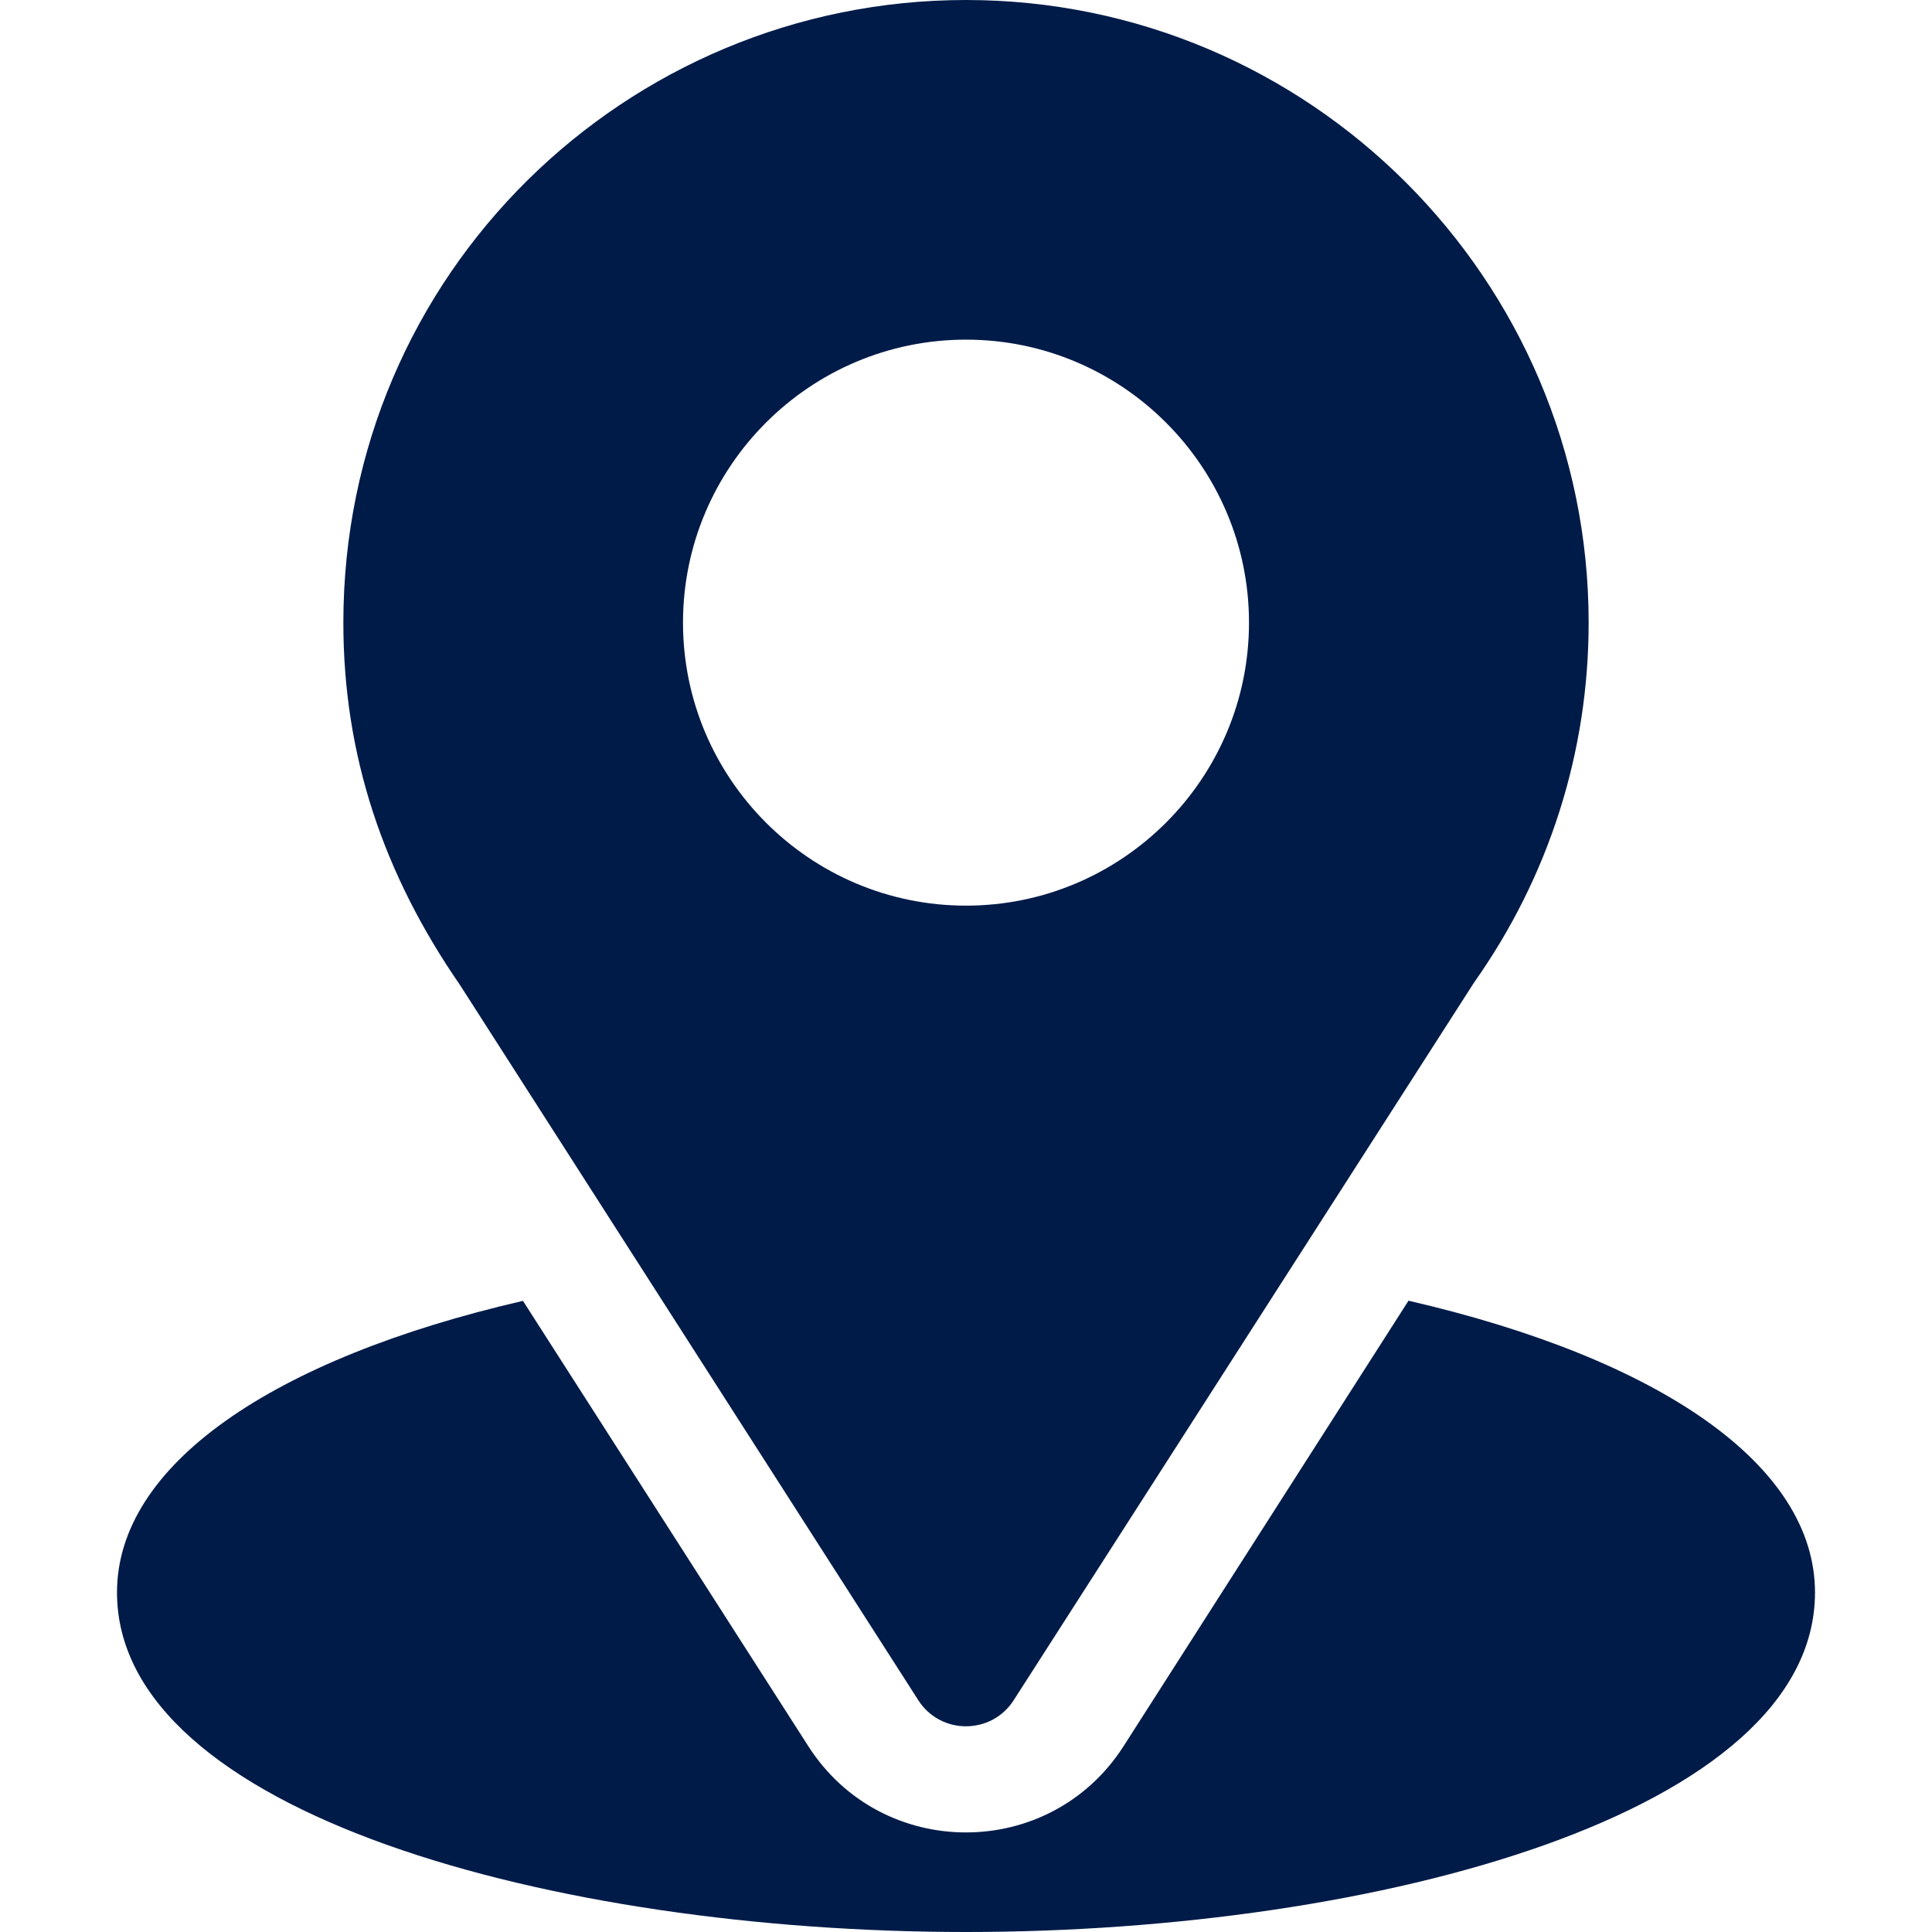
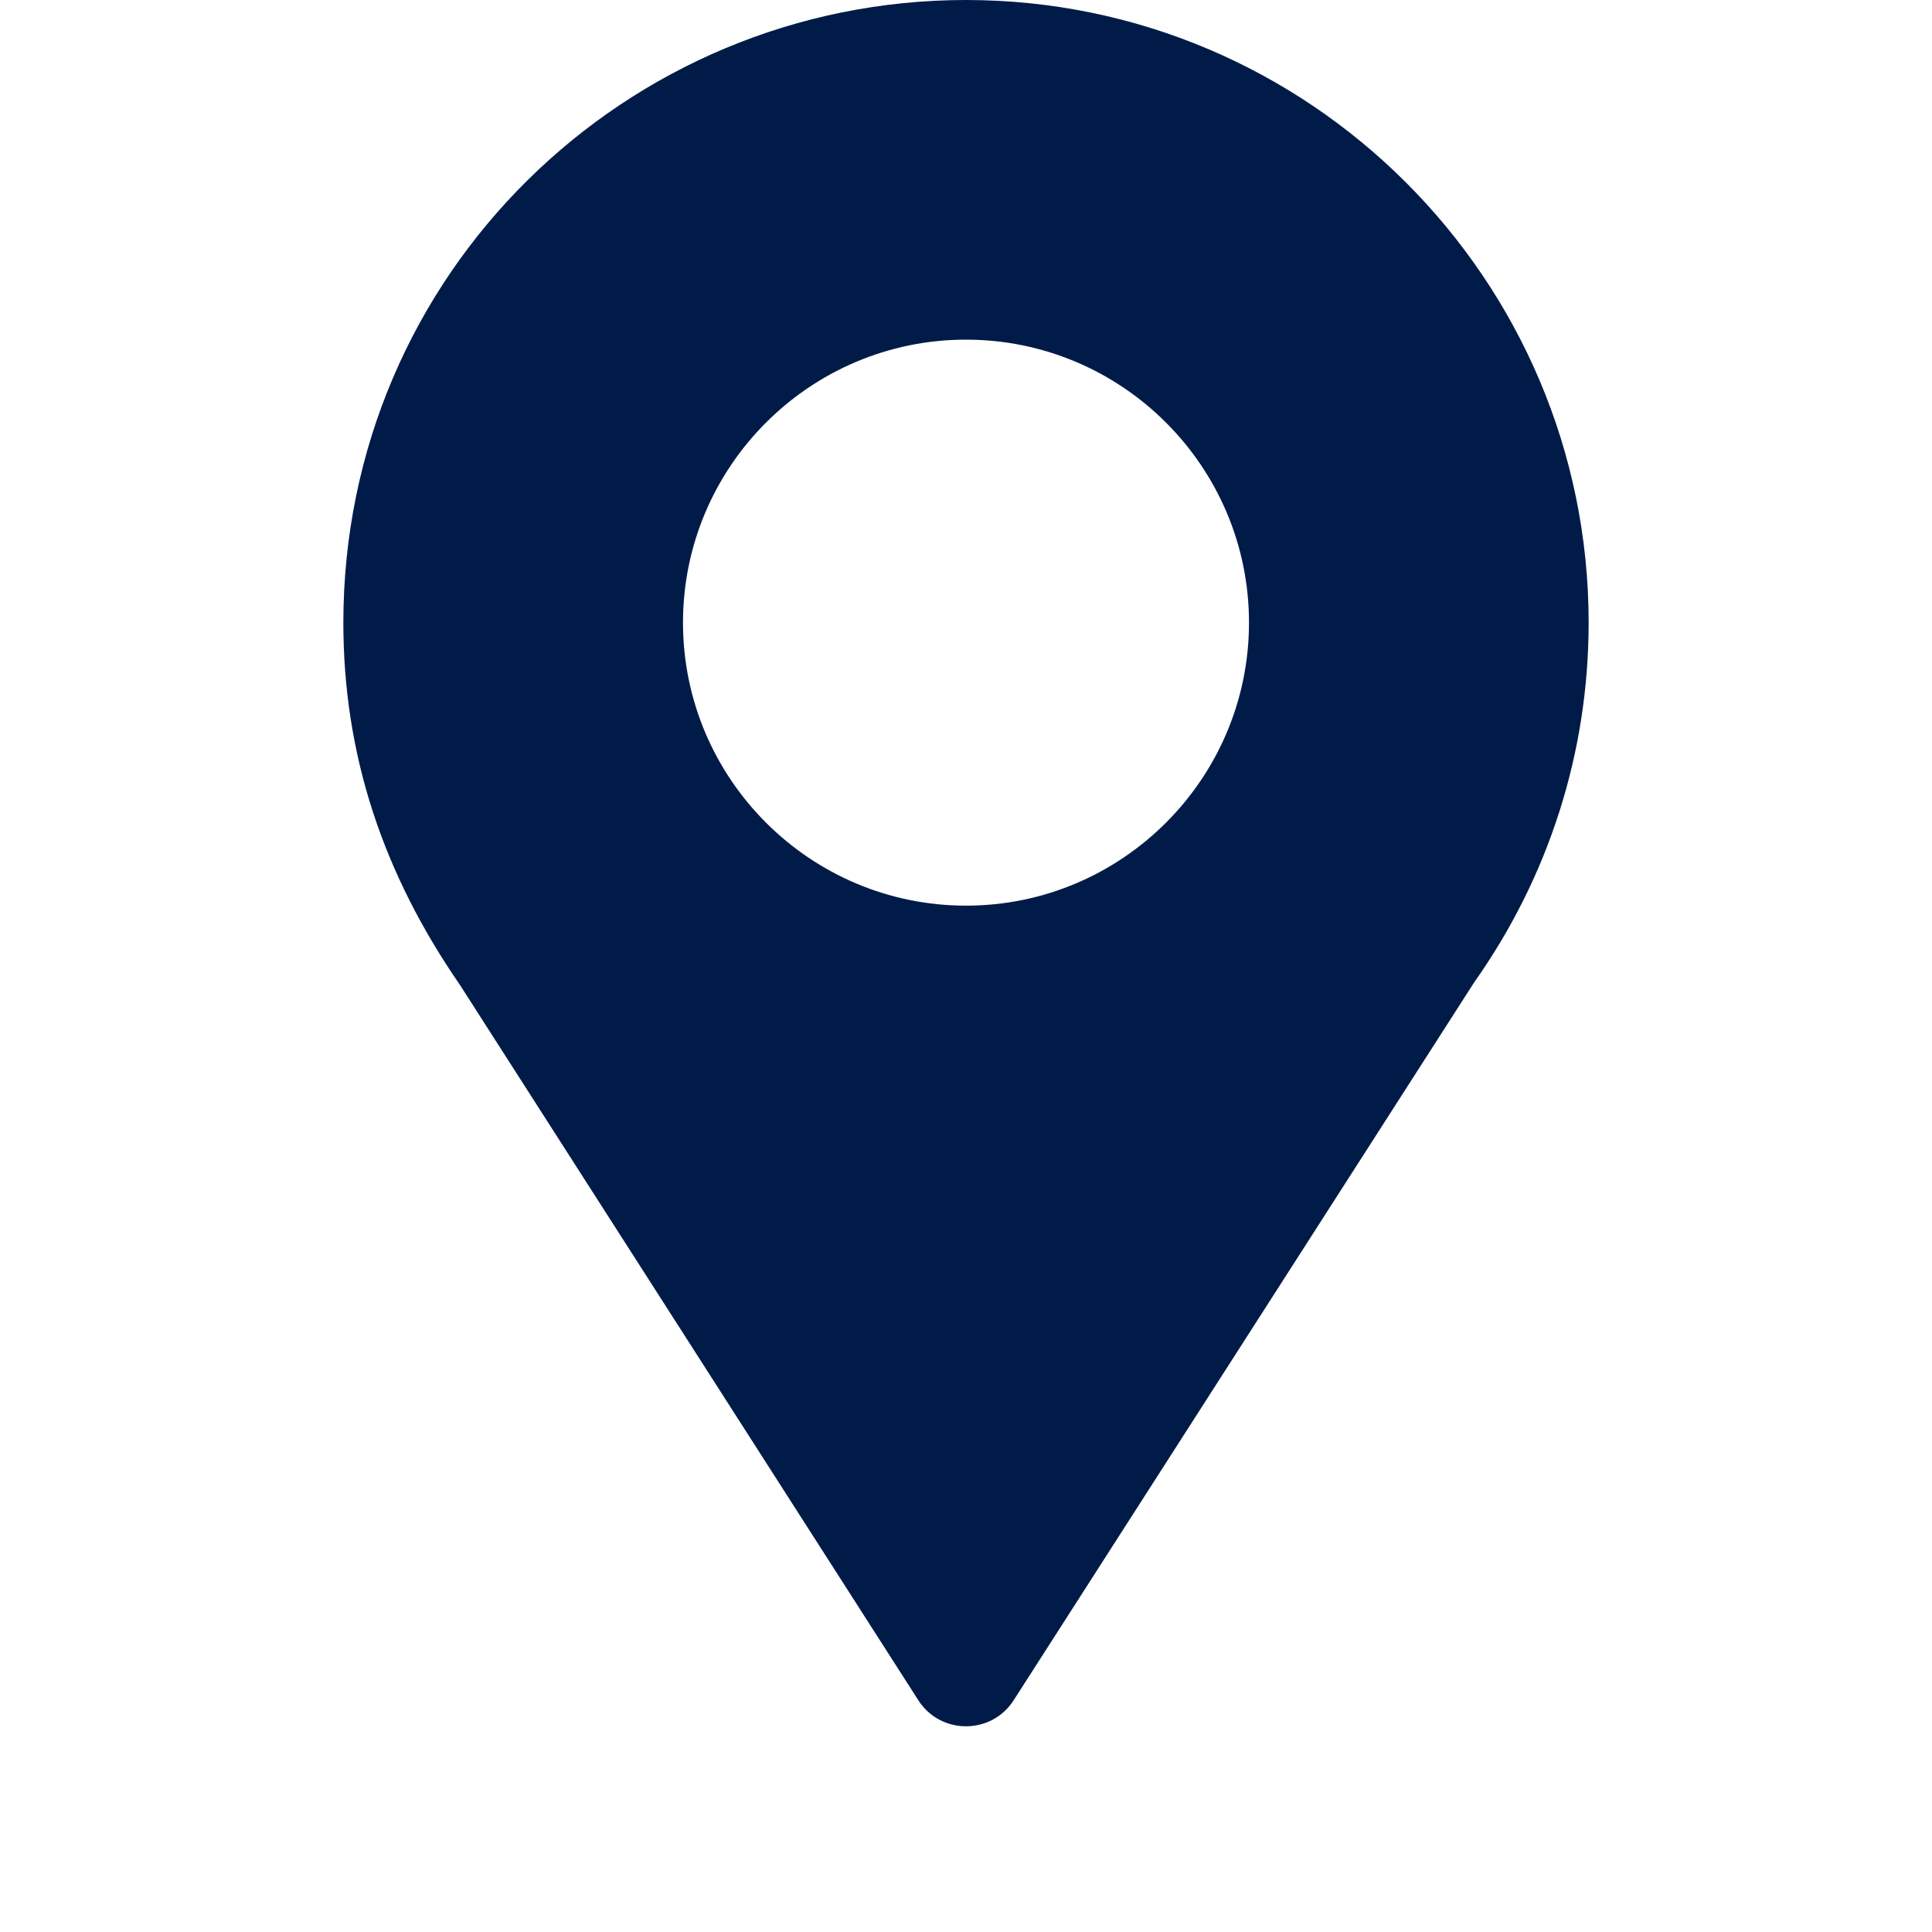
<svg xmlns="http://www.w3.org/2000/svg" width="25" height="25" viewBox="0 0 25 25" fill="none">
  <g clip-path="url(#clip0_989_1541)">
    <path d="M12.5 0C8.107 0 4.443 3.539 4.443 8.057C4.443 9.775 4.96 11.308 5.951 12.744L11.883 22.001C12.171 22.451 12.829 22.45 13.117 22.001L19.075 12.713C20.044 11.342 20.557 9.732 20.557 8.057C20.557 3.614 16.942 0 12.5 0ZM12.5 11.719C10.481 11.719 8.838 10.076 8.838 8.057C8.838 6.037 10.481 4.395 12.5 4.395C14.519 4.395 16.162 6.037 16.162 8.057C16.162 10.076 14.519 11.719 12.5 11.719Z" fill="#001B48" />
-     <path d="M18.226 16.831L14.538 22.597C13.583 24.085 11.412 24.081 10.461 22.598L6.767 16.833C3.517 17.584 1.514 18.961 1.514 20.606C1.514 23.46 7.174 25 12.5 25C17.826 25 23.486 23.46 23.486 20.606C23.486 18.959 21.48 17.582 18.226 16.831Z" fill="#001B48" />
  </g>
  <defs>
    <clipPath id="clip0_989_1541">
      <rect width="25" height="25" fill="white" />
    </clipPath>
  </defs>
</svg>